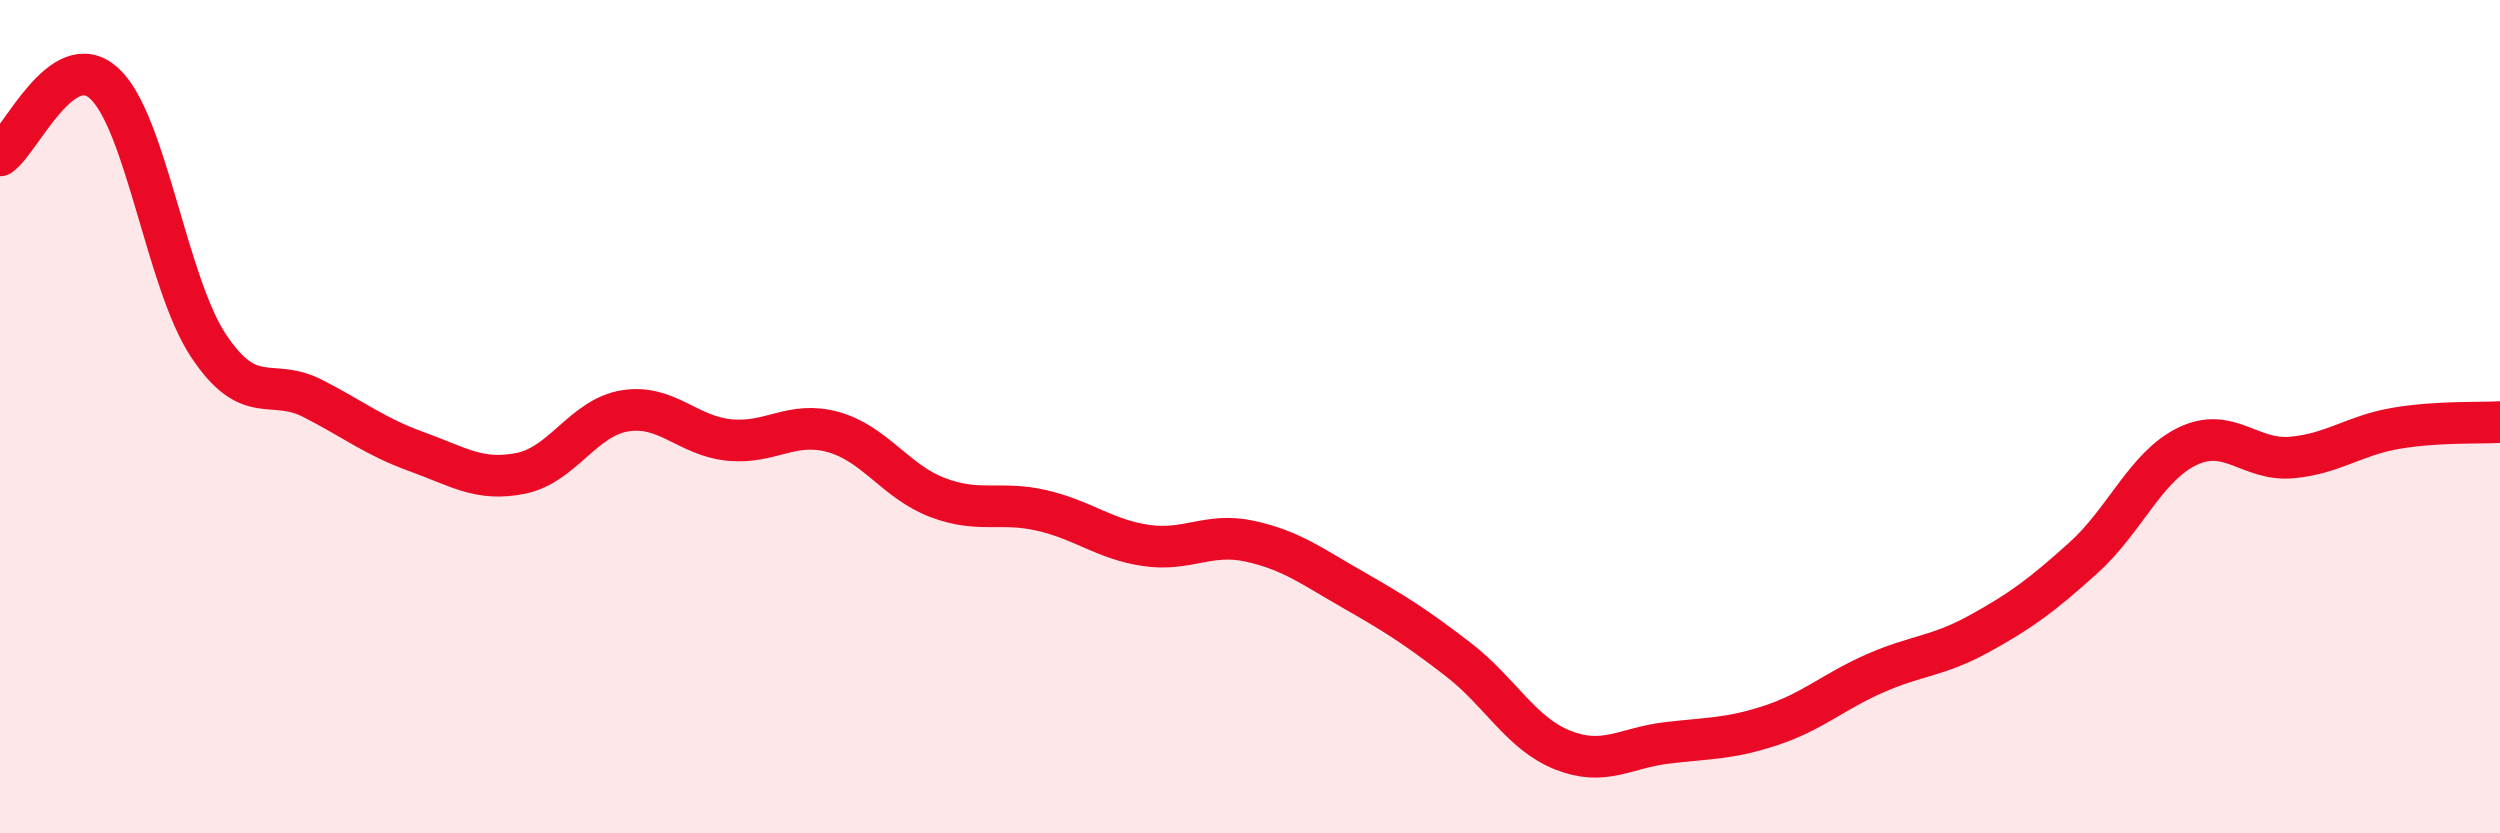
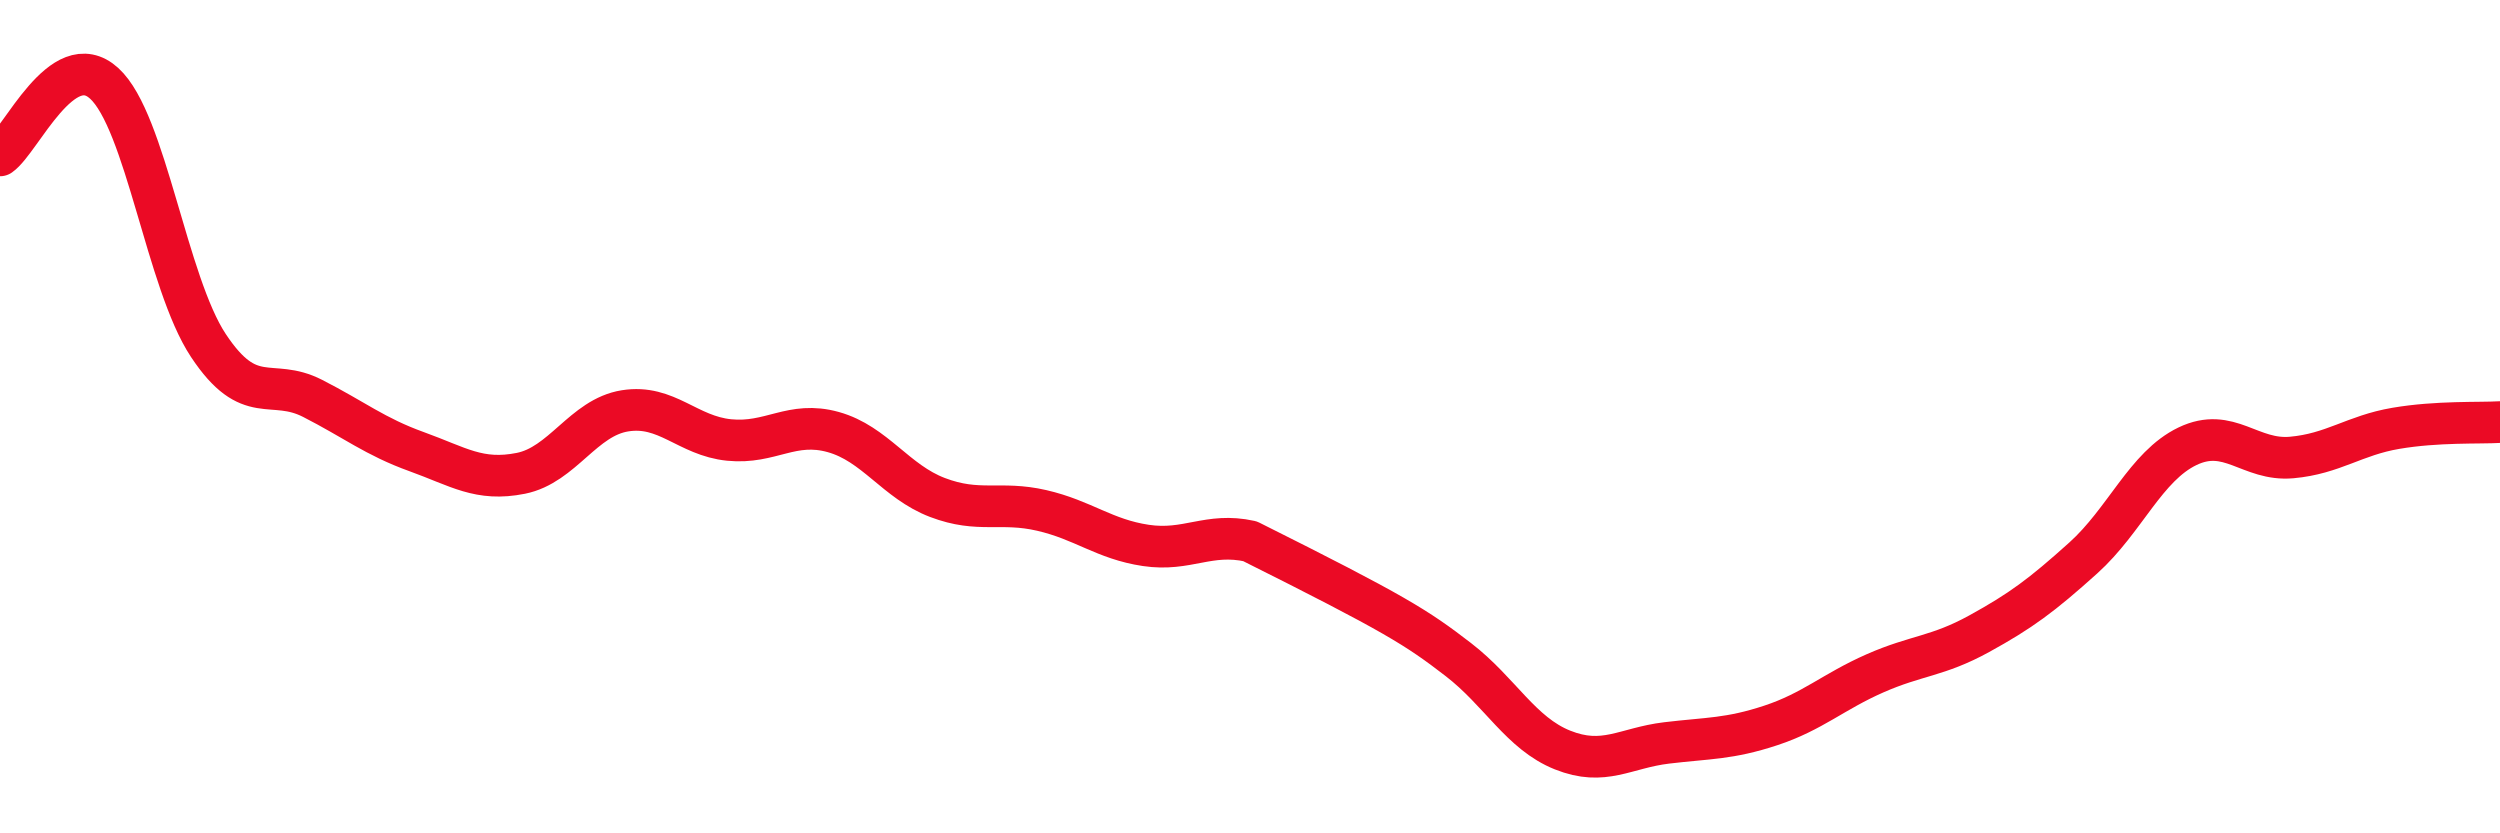
<svg xmlns="http://www.w3.org/2000/svg" width="60" height="20" viewBox="0 0 60 20">
-   <path d="M 0,3.73 C 0.5,3.38 1.5,1.09 2.5,2 C 3.5,2.91 4,6.78 5,8.29 C 6,9.8 6.5,9.05 7.5,9.56 C 8.5,10.07 9,10.48 10,10.84 C 11,11.2 11.5,11.56 12.5,11.36 C 13.5,11.16 14,10.02 15,9.86 C 16,9.7 16.5,10.46 17.5,10.56 C 18.5,10.66 19,10.09 20,10.37 C 21,10.65 21.5,11.56 22.5,11.94 C 23.5,12.32 24,12.02 25,12.25 C 26,12.48 26.5,12.94 27.5,13.09 C 28.5,13.24 29,12.77 30,12.99 C 31,13.21 31.5,13.6 32.5,14.17 C 33.5,14.74 34,15.06 35,15.83 C 36,16.6 36.5,17.6 37.5,18 C 38.5,18.4 39,17.95 40,17.83 C 41,17.71 41.5,17.74 42.5,17.41 C 43.5,17.08 44,16.6 45,16.16 C 46,15.72 46.5,15.76 47.5,15.21 C 48.5,14.66 49,14.29 50,13.39 C 51,12.49 51.5,11.19 52.5,10.71 C 53.5,10.23 54,11.07 55,10.98 C 56,10.89 56.5,10.45 57.5,10.28 C 58.5,10.11 59.5,10.16 60,10.13L60 20L0 20Z" fill="#EB0A25" opacity="0.1" stroke-linecap="round" stroke-linejoin="round" />
-   <path d="M 0,3.73 C 0.5,3.38 1.5,1.09 2.5,2 C 3.5,2.91 4,6.78 5,8.29 C 6,9.8 6.5,9.05 7.5,9.56 C 8.5,10.07 9,10.48 10,10.84 C 11,11.2 11.5,11.56 12.5,11.36 C 13.5,11.16 14,10.02 15,9.86 C 16,9.7 16.5,10.46 17.5,10.56 C 18.5,10.66 19,10.09 20,10.37 C 21,10.65 21.5,11.56 22.5,11.94 C 23.5,12.32 24,12.02 25,12.25 C 26,12.48 26.5,12.94 27.5,13.09 C 28.5,13.24 29,12.77 30,12.99 C 31,13.21 31.5,13.6 32.5,14.17 C 33.5,14.74 34,15.06 35,15.83 C 36,16.6 36.5,17.6 37.5,18 C 38.5,18.4 39,17.95 40,17.83 C 41,17.71 41.5,17.74 42.5,17.41 C 43.5,17.08 44,16.6 45,16.16 C 46,15.72 46.5,15.76 47.5,15.21 C 48.5,14.66 49,14.29 50,13.39 C 51,12.49 51.5,11.19 52.5,10.71 C 53.5,10.23 54,11.07 55,10.98 C 56,10.89 56.5,10.45 57.5,10.28 C 58.5,10.11 59.5,10.16 60,10.13" stroke="#EB0A25" stroke-width="1" fill="none" stroke-linecap="round" stroke-linejoin="round" />
+   <path d="M 0,3.73 C 0.5,3.38 1.5,1.09 2.5,2 C 3.5,2.91 4,6.78 5,8.29 C 6,9.8 6.5,9.05 7.5,9.56 C 8.5,10.07 9,10.48 10,10.84 C 11,11.2 11.5,11.56 12.5,11.36 C 13.5,11.16 14,10.02 15,9.86 C 16,9.7 16.5,10.46 17.5,10.56 C 18.5,10.66 19,10.09 20,10.37 C 21,10.65 21.5,11.56 22.5,11.94 C 23.5,12.32 24,12.02 25,12.25 C 26,12.48 26.5,12.94 27.5,13.09 C 28.5,13.24 29,12.77 30,12.99 C 33.5,14.74 34,15.06 35,15.83 C 36,16.6 36.5,17.6 37.5,18 C 38.5,18.4 39,17.95 40,17.83 C 41,17.71 41.5,17.74 42.5,17.41 C 43.5,17.08 44,16.6 45,16.16 C 46,15.72 46.5,15.76 47.5,15.21 C 48.5,14.66 49,14.29 50,13.39 C 51,12.49 51.5,11.19 52.5,10.71 C 53.5,10.23 54,11.07 55,10.98 C 56,10.89 56.5,10.45 57.5,10.28 C 58.5,10.11 59.5,10.16 60,10.13" stroke="#EB0A25" stroke-width="1" fill="none" stroke-linecap="round" stroke-linejoin="round" />
</svg>